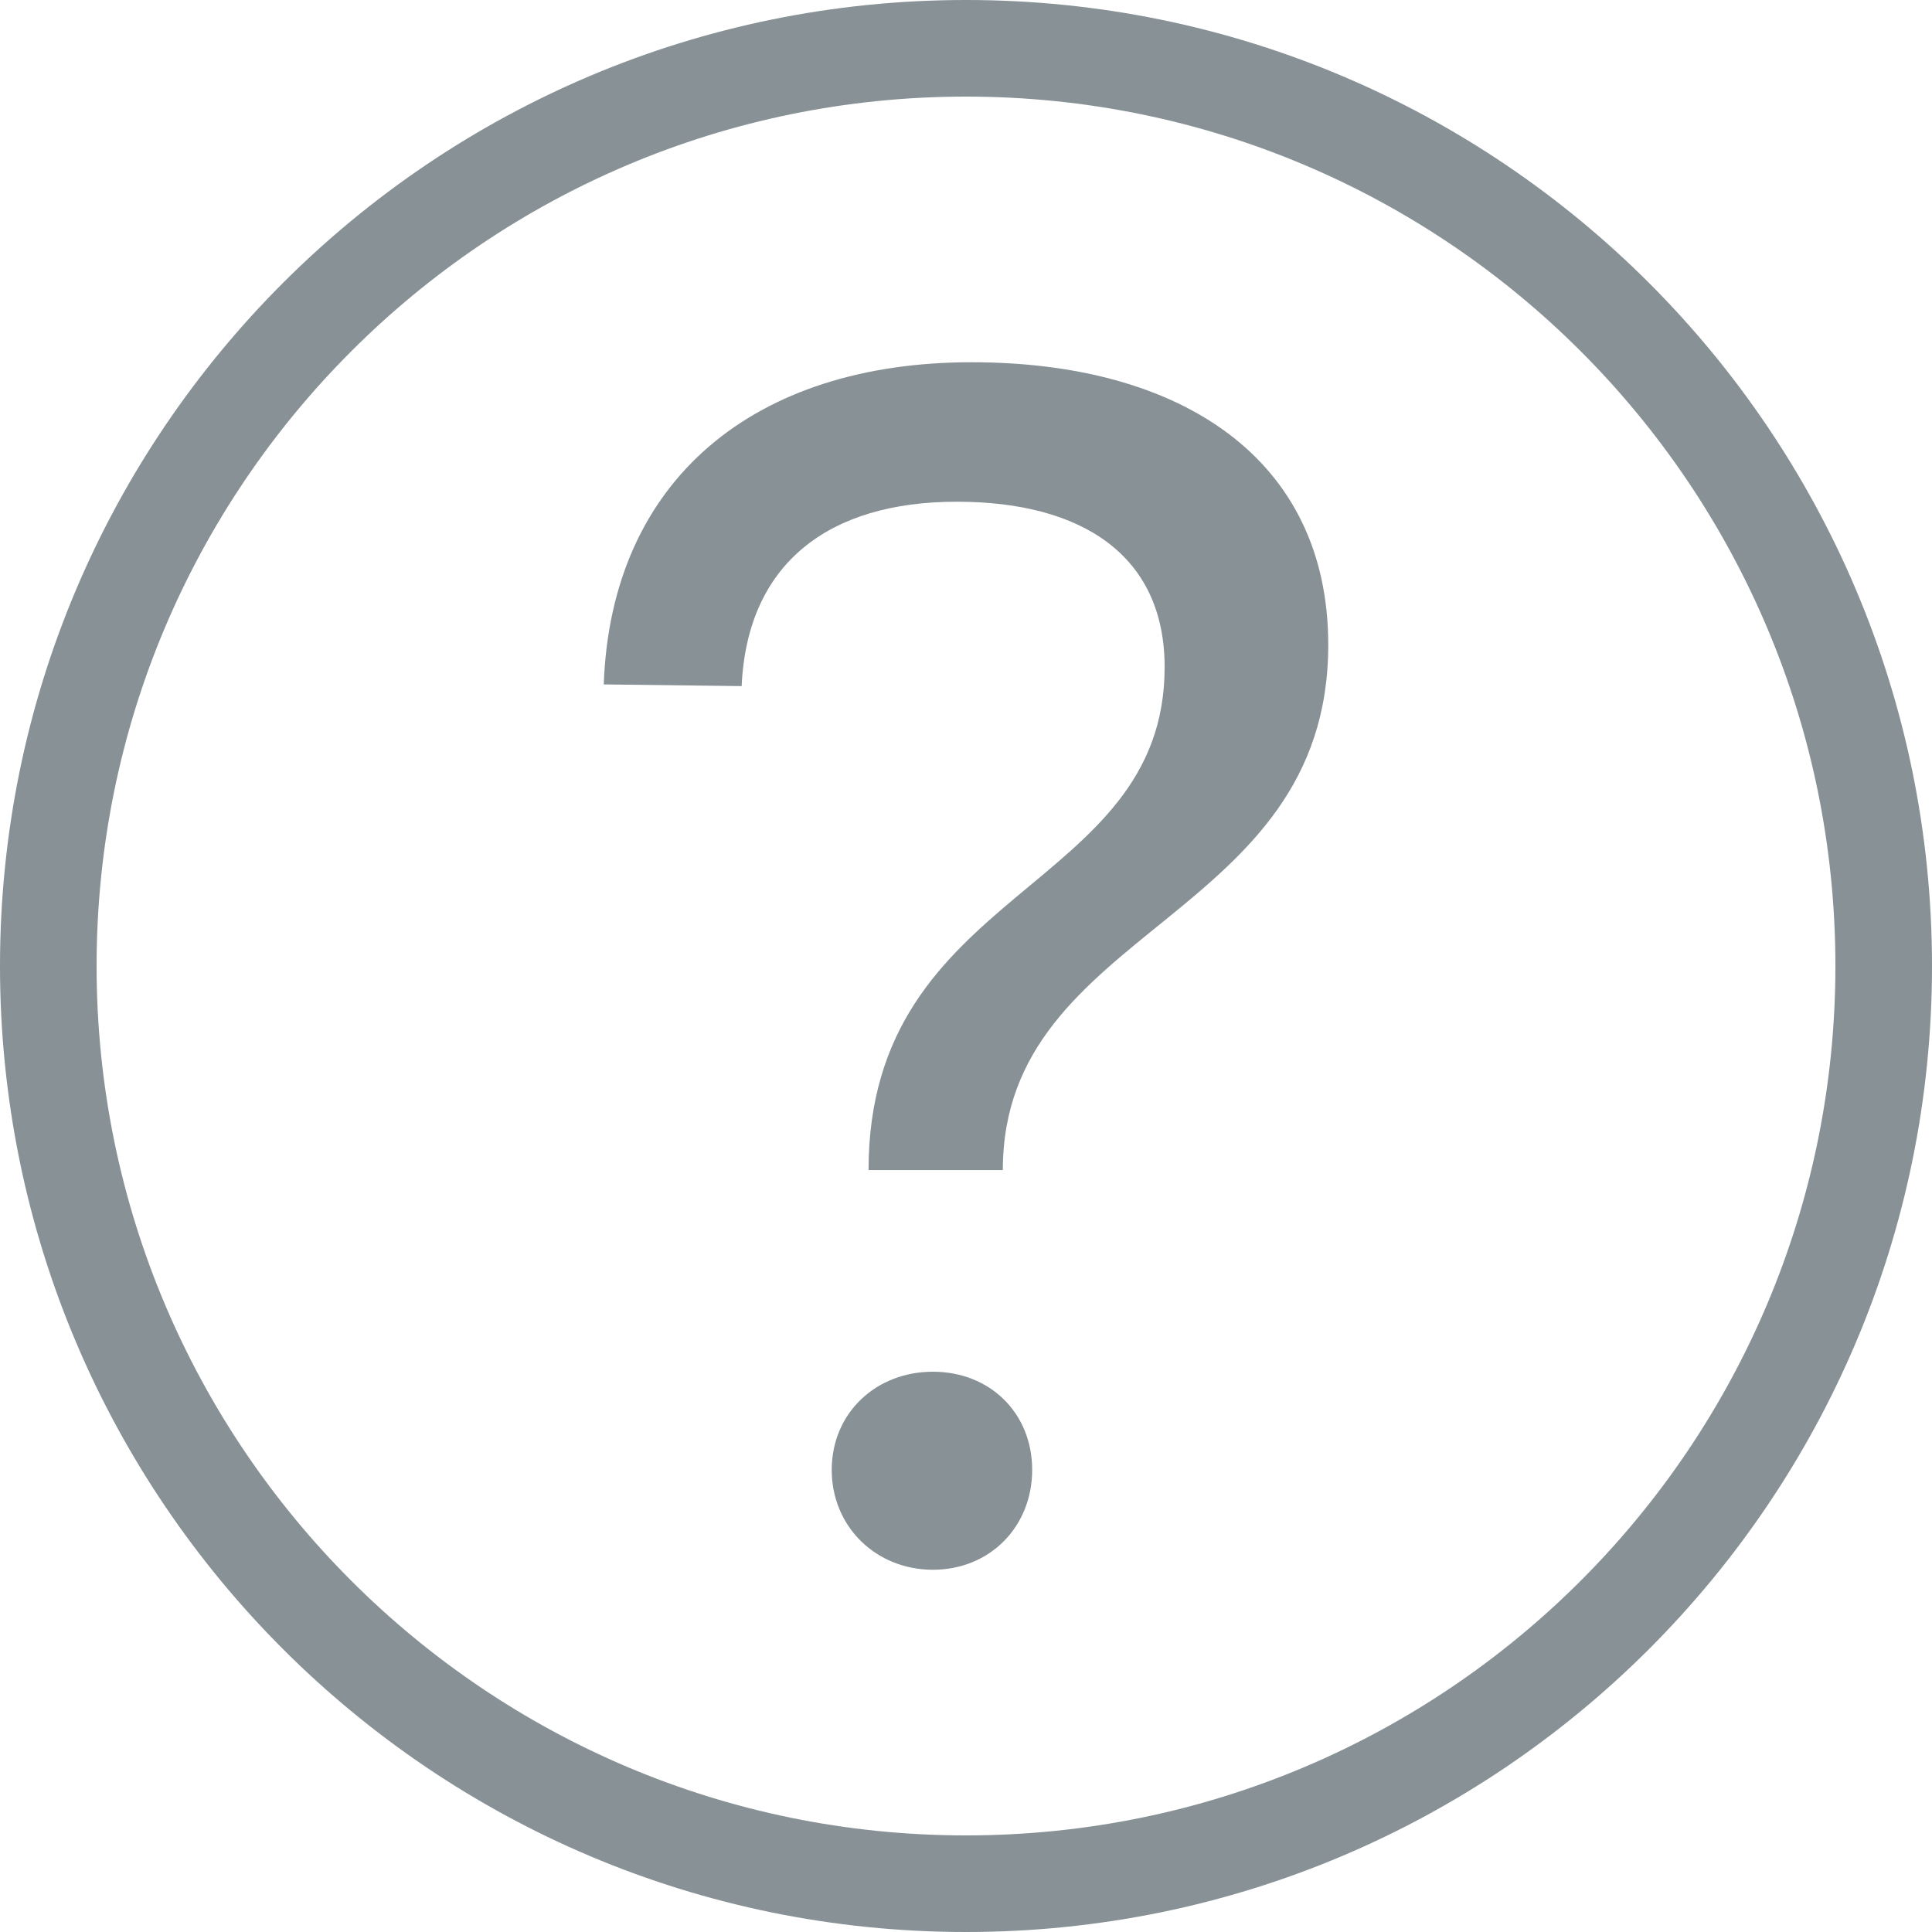
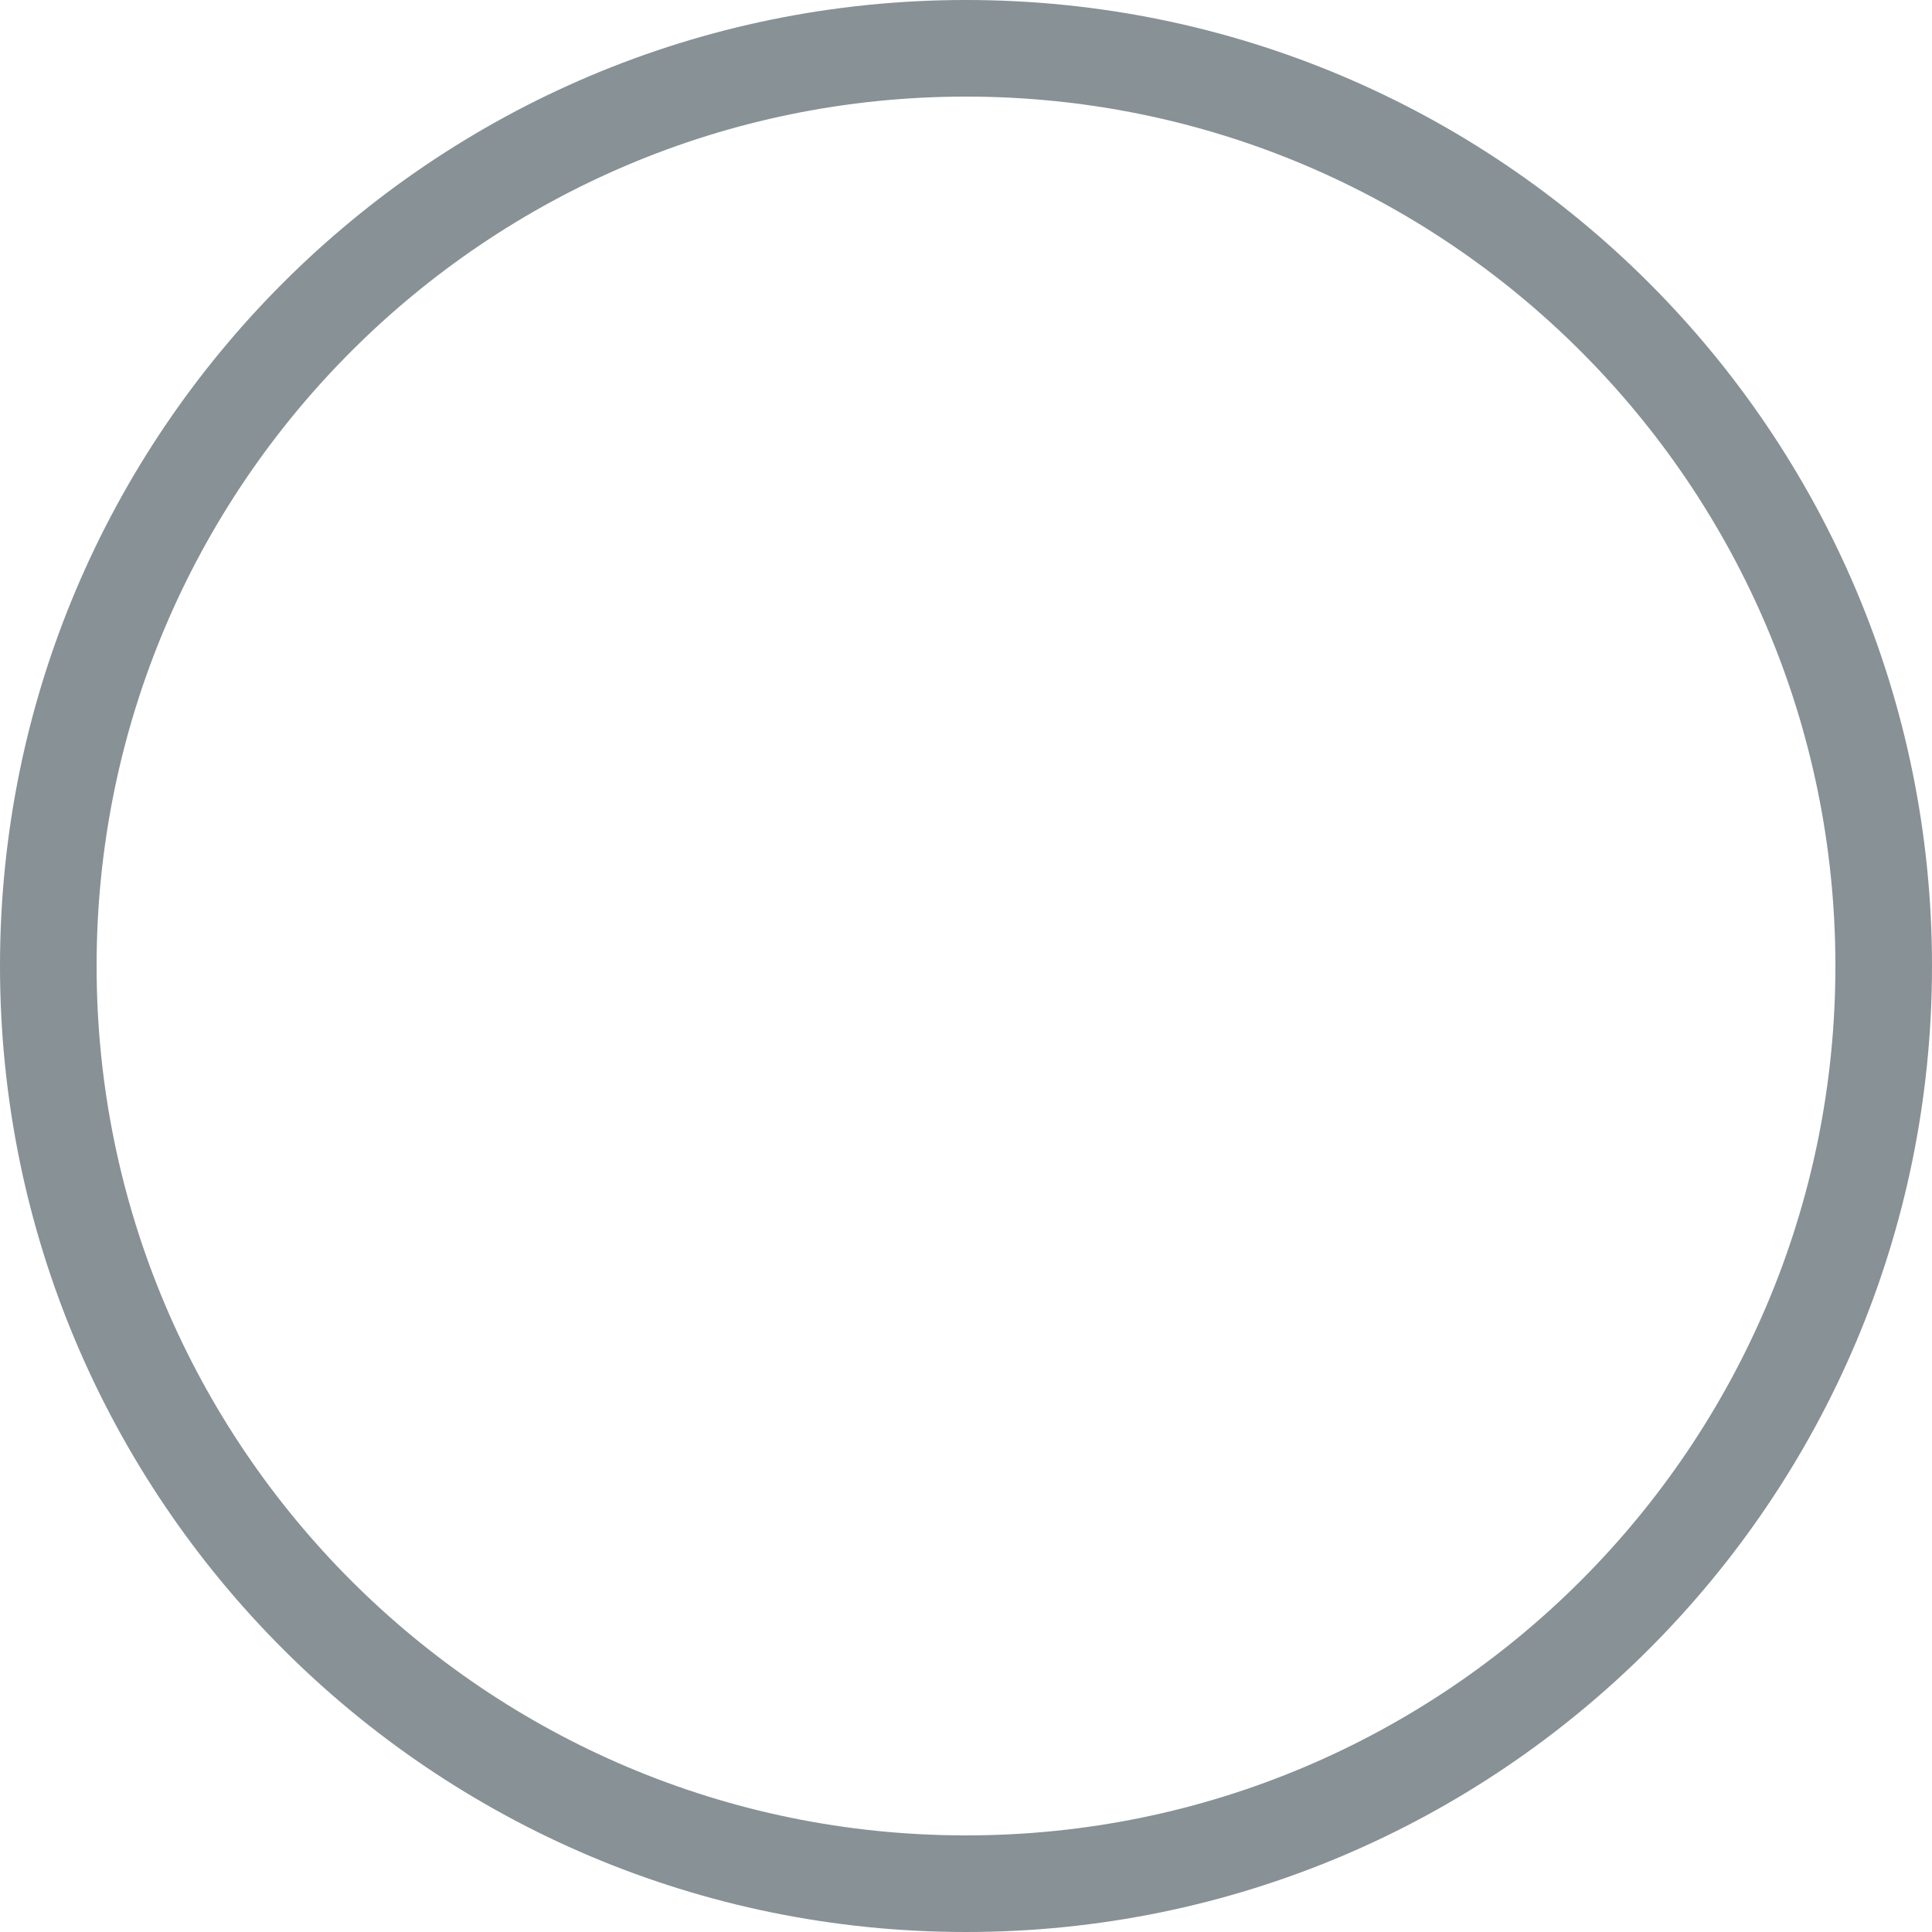
<svg xmlns="http://www.w3.org/2000/svg" width="16" height="16" viewBox="0 0 16 16" fill="none">
  <g id="Group 1540">
    <path id="Ellipse 165 (Stroke)" fill-rule="evenodd" clip-rule="evenodd" d="M8 15.2C11.976 15.2 15.2 11.976 15.2 8C15.2 4.024 11.976 0.8 8 0.8C4.024 0.8 0.8 4.024 0.8 8C0.8 11.976 4.024 15.2 8 15.2ZM8 16C12.418 16 16 12.418 16 8C16 3.582 12.418 0 8 0C3.582 0 0 3.582 0 8C0 12.418 3.582 16 8 16Z" fill="#879196" />
-     <path id="?" d="M5 5.668C5.061 3.97 6.249 3 8.046 3C9.782 3 11 3.799 11 5.34C11 7.636 8.305 7.665 8.305 9.69H7.193C7.193 7.337 9.645 7.394 9.645 5.525C9.645 4.598 8.959 4.155 7.924 4.155C6.858 4.155 6.188 4.669 6.142 5.682L5 5.668ZM7.726 11.36C8.198 11.36 8.548 11.702 8.548 12.173C8.548 12.643 8.198 13 7.726 13C7.254 13 6.888 12.643 6.888 12.173C6.888 11.702 7.254 11.36 7.726 11.36Z" fill="#879196" />
  </g>
</svg>